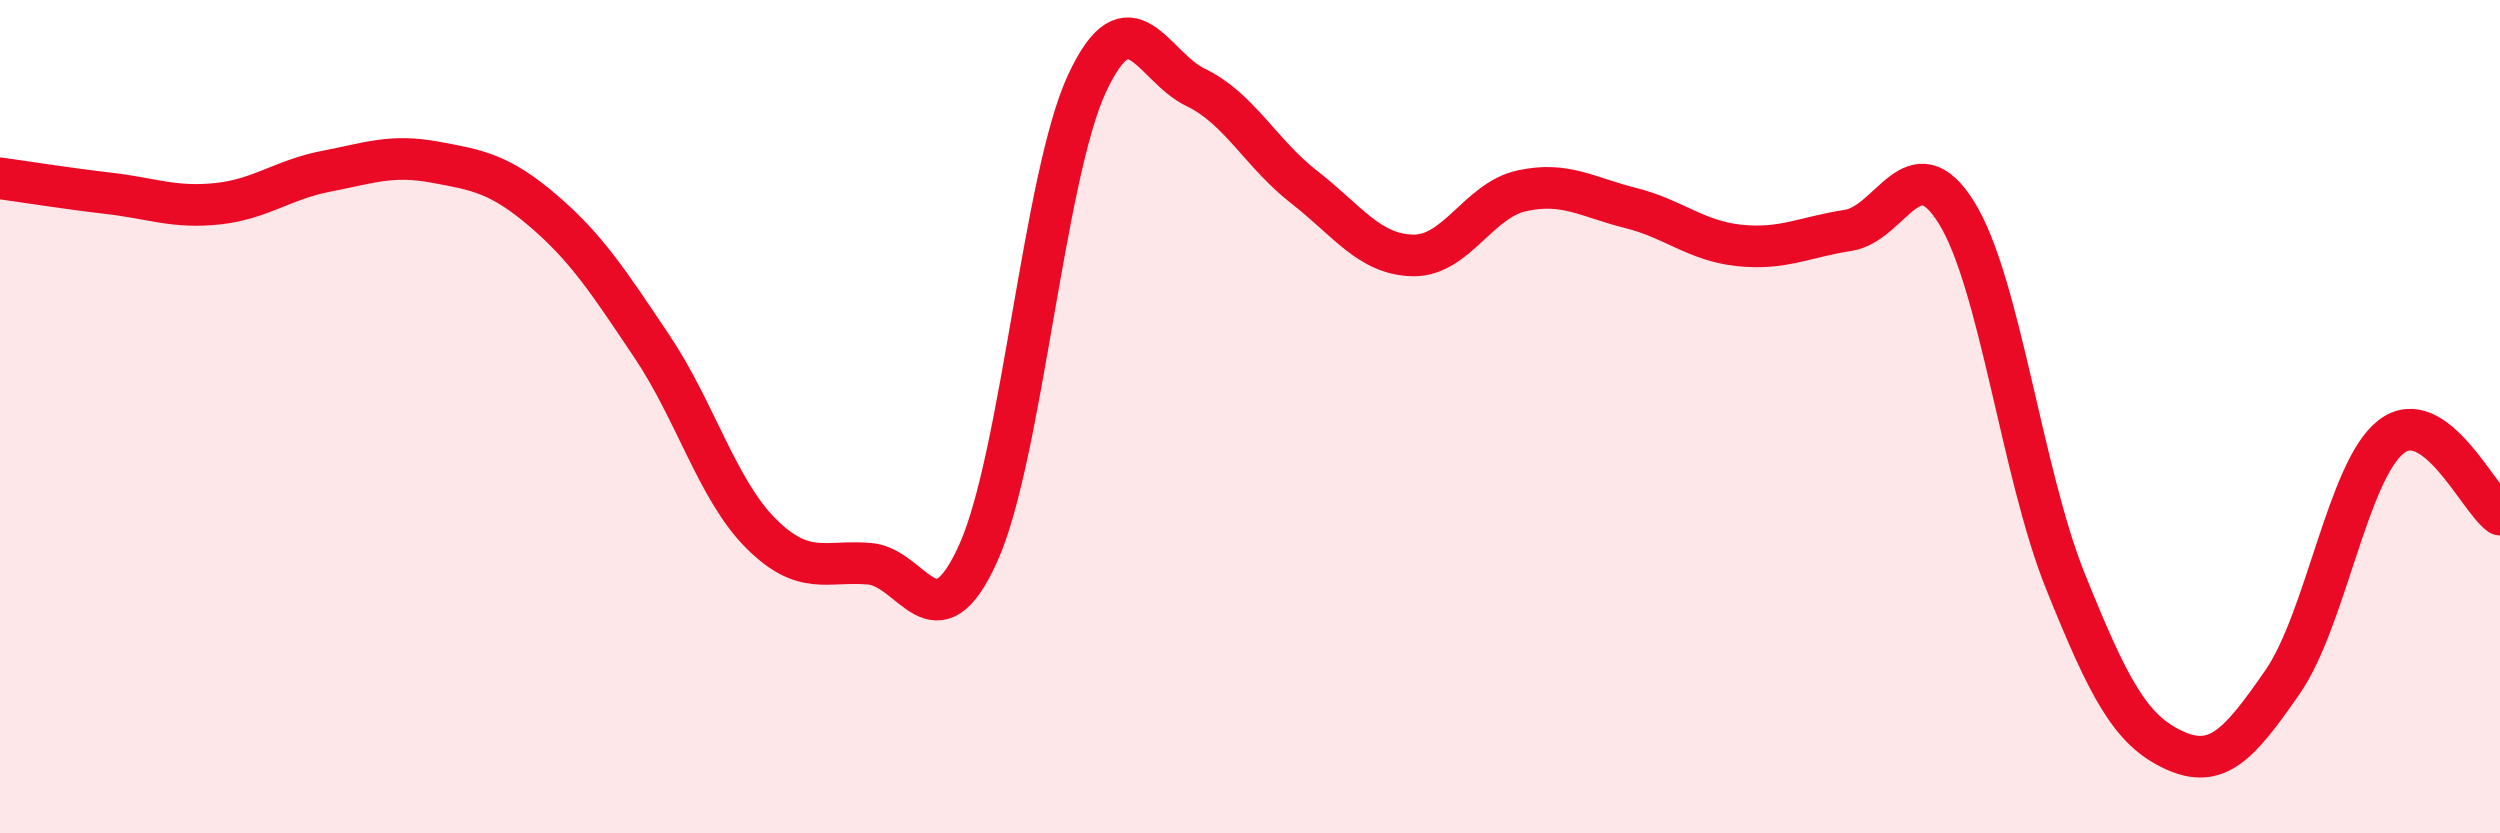
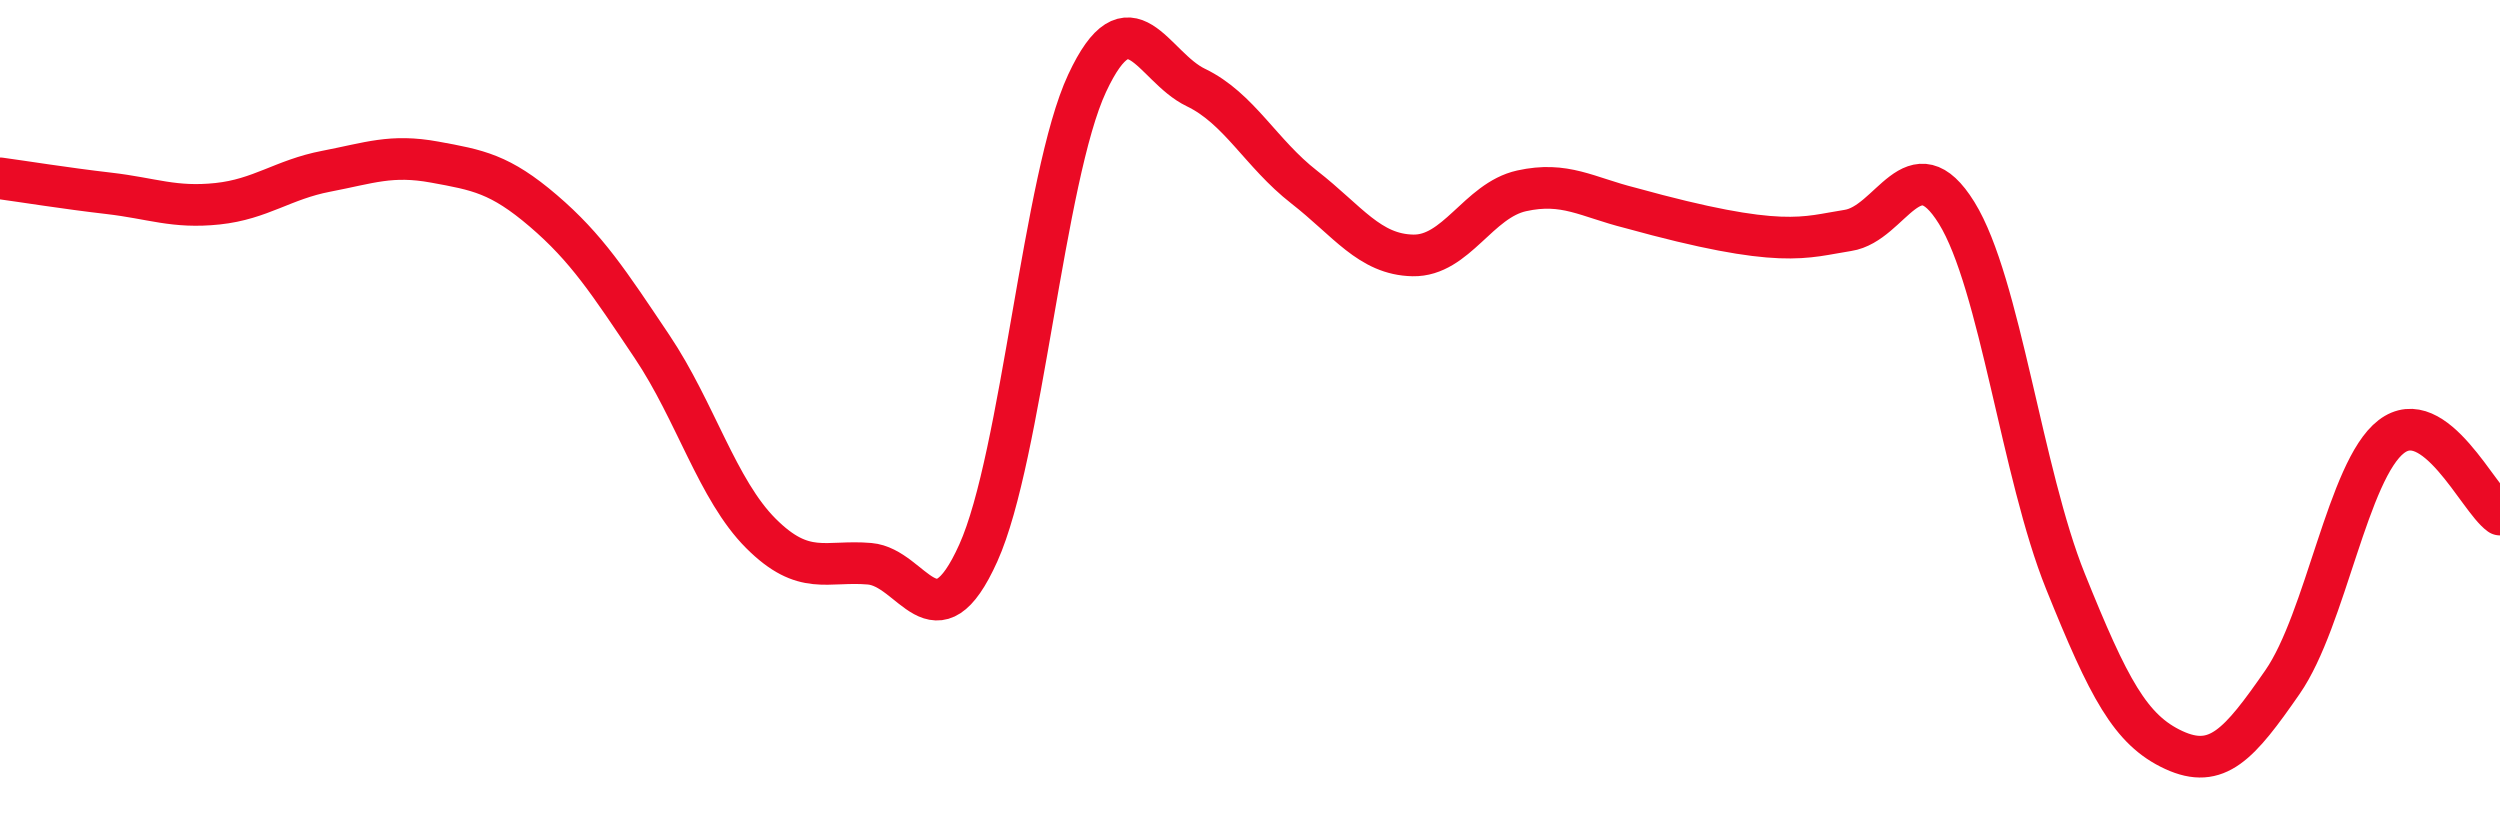
<svg xmlns="http://www.w3.org/2000/svg" width="60" height="20" viewBox="0 0 60 20">
-   <path d="M 0,4.28 C 0.52,4.35 1.57,4.52 2.61,4.64 C 3.65,4.76 4.18,5 5.22,4.89 C 6.26,4.78 6.79,4.31 7.83,4.11 C 8.87,3.91 9.39,3.7 10.43,3.89 C 11.47,4.08 12,4.17 13.04,5.06 C 14.08,5.95 14.61,6.77 15.65,8.32 C 16.69,9.87 17.22,11.76 18.26,12.8 C 19.3,13.84 19.83,13.44 20.87,13.53 C 21.91,13.62 22.44,15.58 23.48,13.27 C 24.52,10.96 25.05,4.23 26.09,2 C 27.13,-0.23 27.66,1.6 28.7,2.1 C 29.74,2.6 30.26,3.68 31.3,4.49 C 32.34,5.3 32.87,6.11 33.91,6.13 C 34.95,6.15 35.48,4.81 36.52,4.58 C 37.56,4.35 38.09,4.73 39.13,4.99 C 40.17,5.25 40.7,5.78 41.74,5.89 C 42.78,6 43.31,5.69 44.35,5.53 C 45.39,5.37 45.92,3.43 46.96,5.11 C 48,6.79 48.53,11.37 49.57,13.95 C 50.61,16.53 51.13,17.52 52.17,18 C 53.21,18.48 53.74,17.87 54.78,16.37 C 55.82,14.87 56.35,11.28 57.39,10.48 C 58.43,9.68 59.48,11.98 60,12.35L60 20L0 20Z" fill="#EB0A25" opacity="0.1" stroke-linecap="round" stroke-linejoin="round" />
-   <path d="M 0,4.28 C 0.52,4.35 1.57,4.52 2.61,4.64 C 3.65,4.76 4.18,5 5.22,4.89 C 6.26,4.78 6.79,4.31 7.83,4.11 C 8.87,3.91 9.39,3.7 10.43,3.89 C 11.47,4.08 12,4.17 13.04,5.06 C 14.08,5.95 14.61,6.77 15.65,8.32 C 16.69,9.87 17.22,11.76 18.26,12.8 C 19.3,13.84 19.83,13.44 20.87,13.53 C 21.91,13.62 22.44,15.58 23.48,13.27 C 24.52,10.96 25.05,4.23 26.09,2 C 27.13,-0.23 27.66,1.6 28.7,2.1 C 29.74,2.6 30.26,3.68 31.3,4.49 C 32.34,5.3 32.87,6.11 33.91,6.13 C 34.95,6.15 35.48,4.81 36.52,4.58 C 37.56,4.35 38.09,4.73 39.13,4.99 C 40.17,5.25 40.7,5.78 41.74,5.89 C 42.78,6 43.31,5.69 44.35,5.53 C 45.39,5.37 45.92,3.43 46.96,5.11 C 48,6.79 48.53,11.37 49.57,13.95 C 50.61,16.53 51.13,17.52 52.17,18 C 53.21,18.48 53.74,17.87 54.78,16.37 C 55.82,14.87 56.35,11.28 57.39,10.48 C 58.43,9.68 59.48,11.98 60,12.35" stroke="#EB0A25" stroke-width="1" fill="none" stroke-linecap="round" stroke-linejoin="round" />
+   <path d="M 0,4.28 C 0.52,4.35 1.57,4.52 2.61,4.64 C 3.65,4.76 4.18,5 5.22,4.89 C 6.26,4.78 6.79,4.31 7.83,4.11 C 8.87,3.91 9.39,3.7 10.43,3.89 C 11.47,4.08 12,4.17 13.04,5.06 C 14.08,5.95 14.61,6.77 15.65,8.32 C 16.69,9.87 17.22,11.76 18.26,12.8 C 19.3,13.84 19.83,13.44 20.87,13.53 C 21.91,13.62 22.44,15.58 23.48,13.27 C 24.52,10.96 25.05,4.23 26.09,2 C 27.13,-0.23 27.66,1.6 28.7,2.1 C 29.74,2.6 30.26,3.68 31.3,4.49 C 32.34,5.3 32.87,6.11 33.91,6.13 C 34.95,6.15 35.48,4.81 36.52,4.58 C 37.56,4.35 38.09,4.73 39.13,4.99 C 42.78,6 43.31,5.69 44.35,5.53 C 45.39,5.37 45.92,3.43 46.96,5.11 C 48,6.79 48.53,11.37 49.57,13.95 C 50.61,16.53 51.13,17.52 52.17,18 C 53.21,18.48 53.74,17.87 54.78,16.37 C 55.82,14.87 56.35,11.28 57.39,10.48 C 58.43,9.68 59.48,11.98 60,12.35" stroke="#EB0A25" stroke-width="1" fill="none" stroke-linecap="round" stroke-linejoin="round" />
</svg>